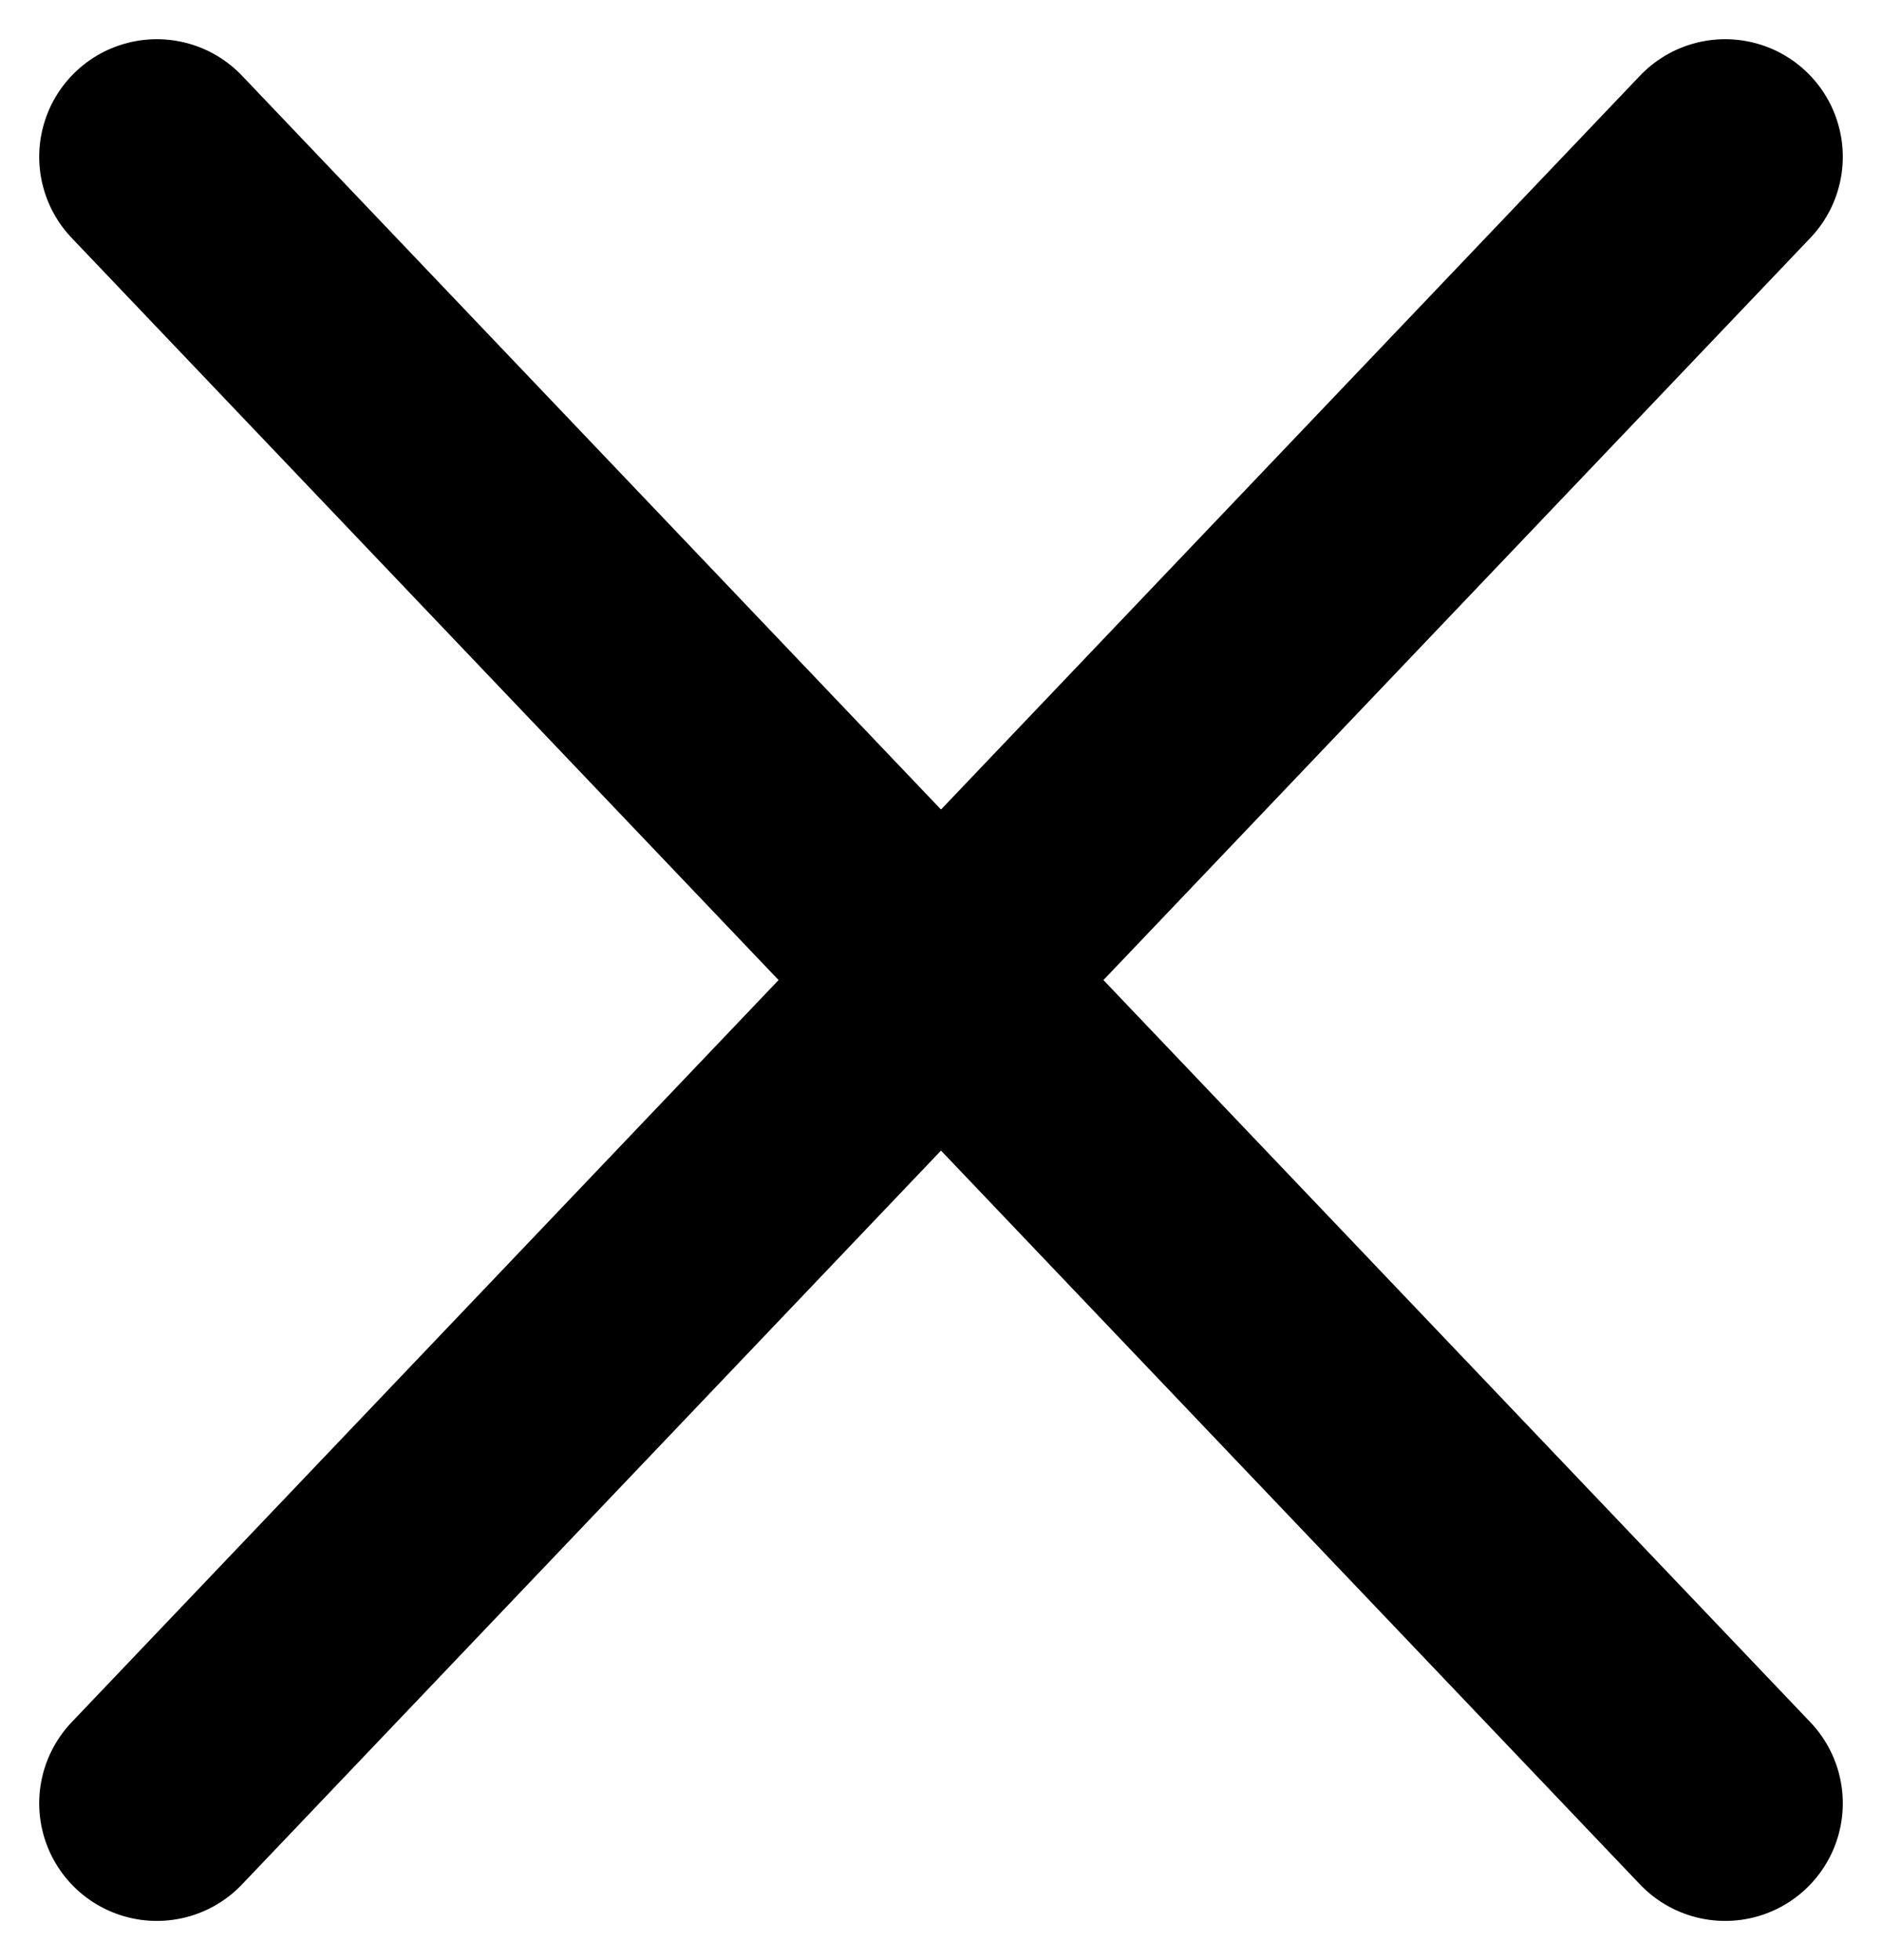
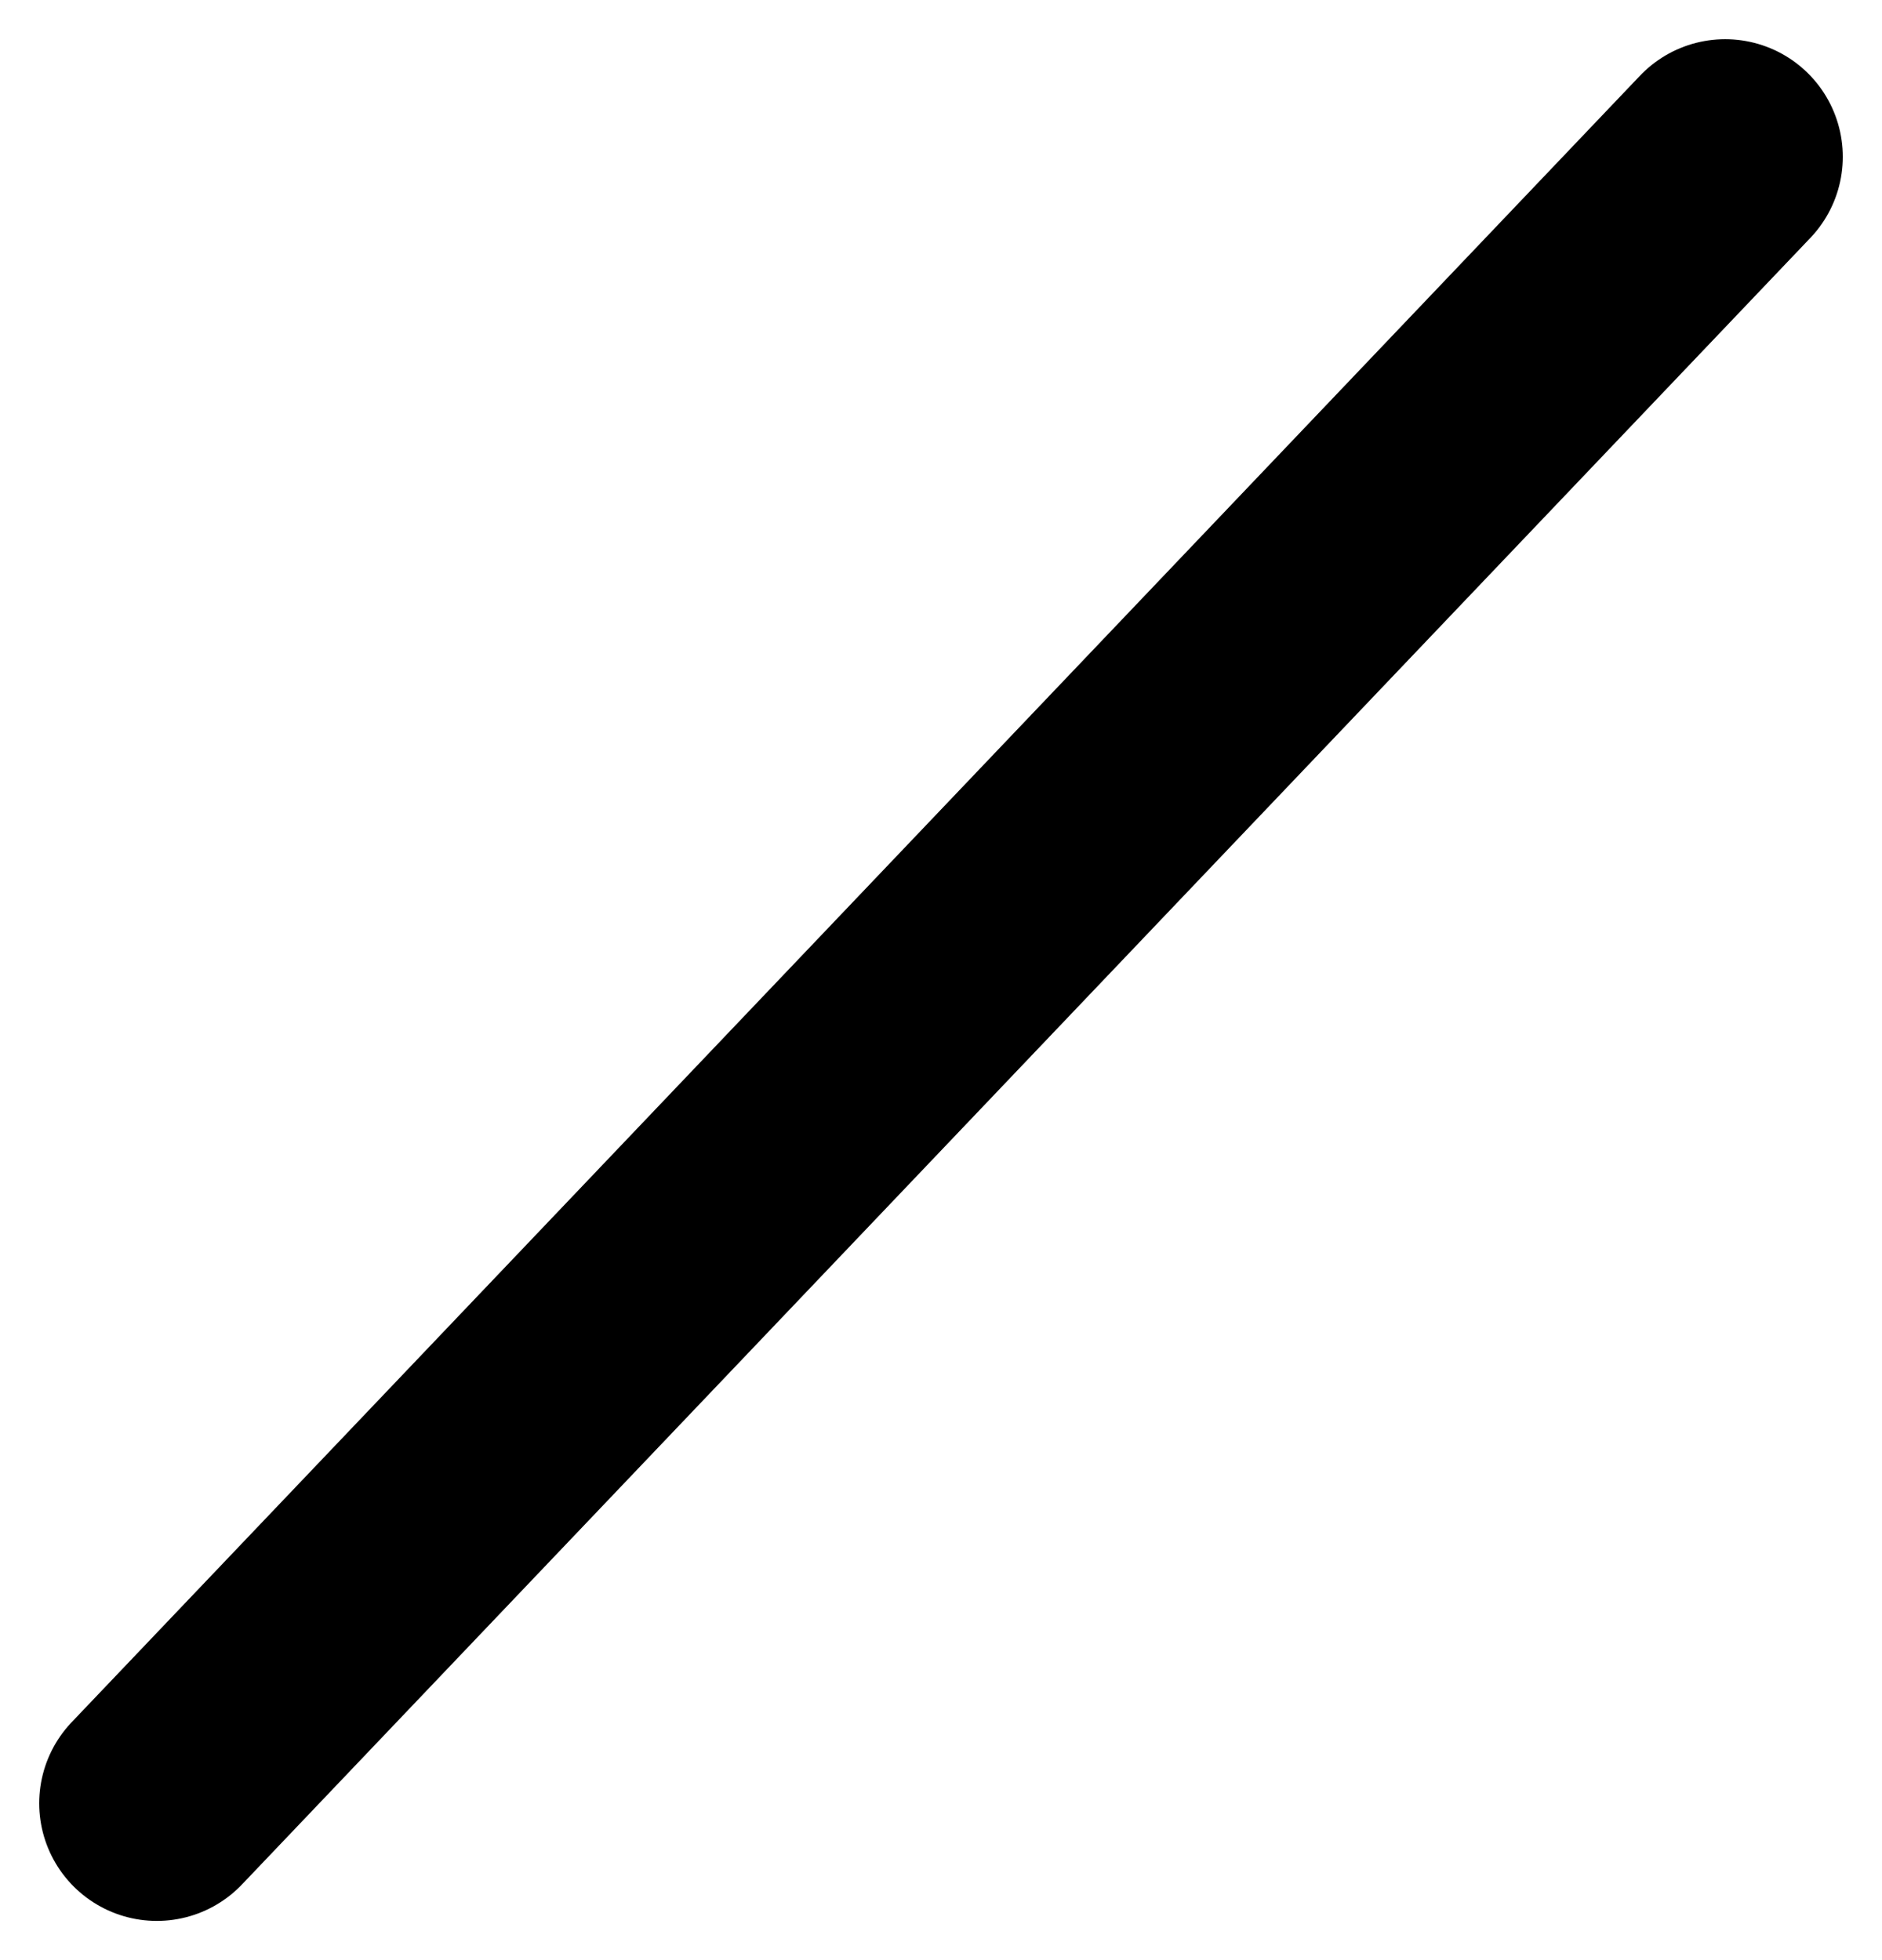
<svg xmlns="http://www.w3.org/2000/svg" width="24" height="25" viewBox="0 0 24 25" fill="none">
-   <path d="M2 2L22 23" stroke="black" stroke-width="3" stroke-linecap="round" />
  <path d="M22 2L2 23" stroke="black" stroke-width="3" stroke-linecap="round" />
</svg>